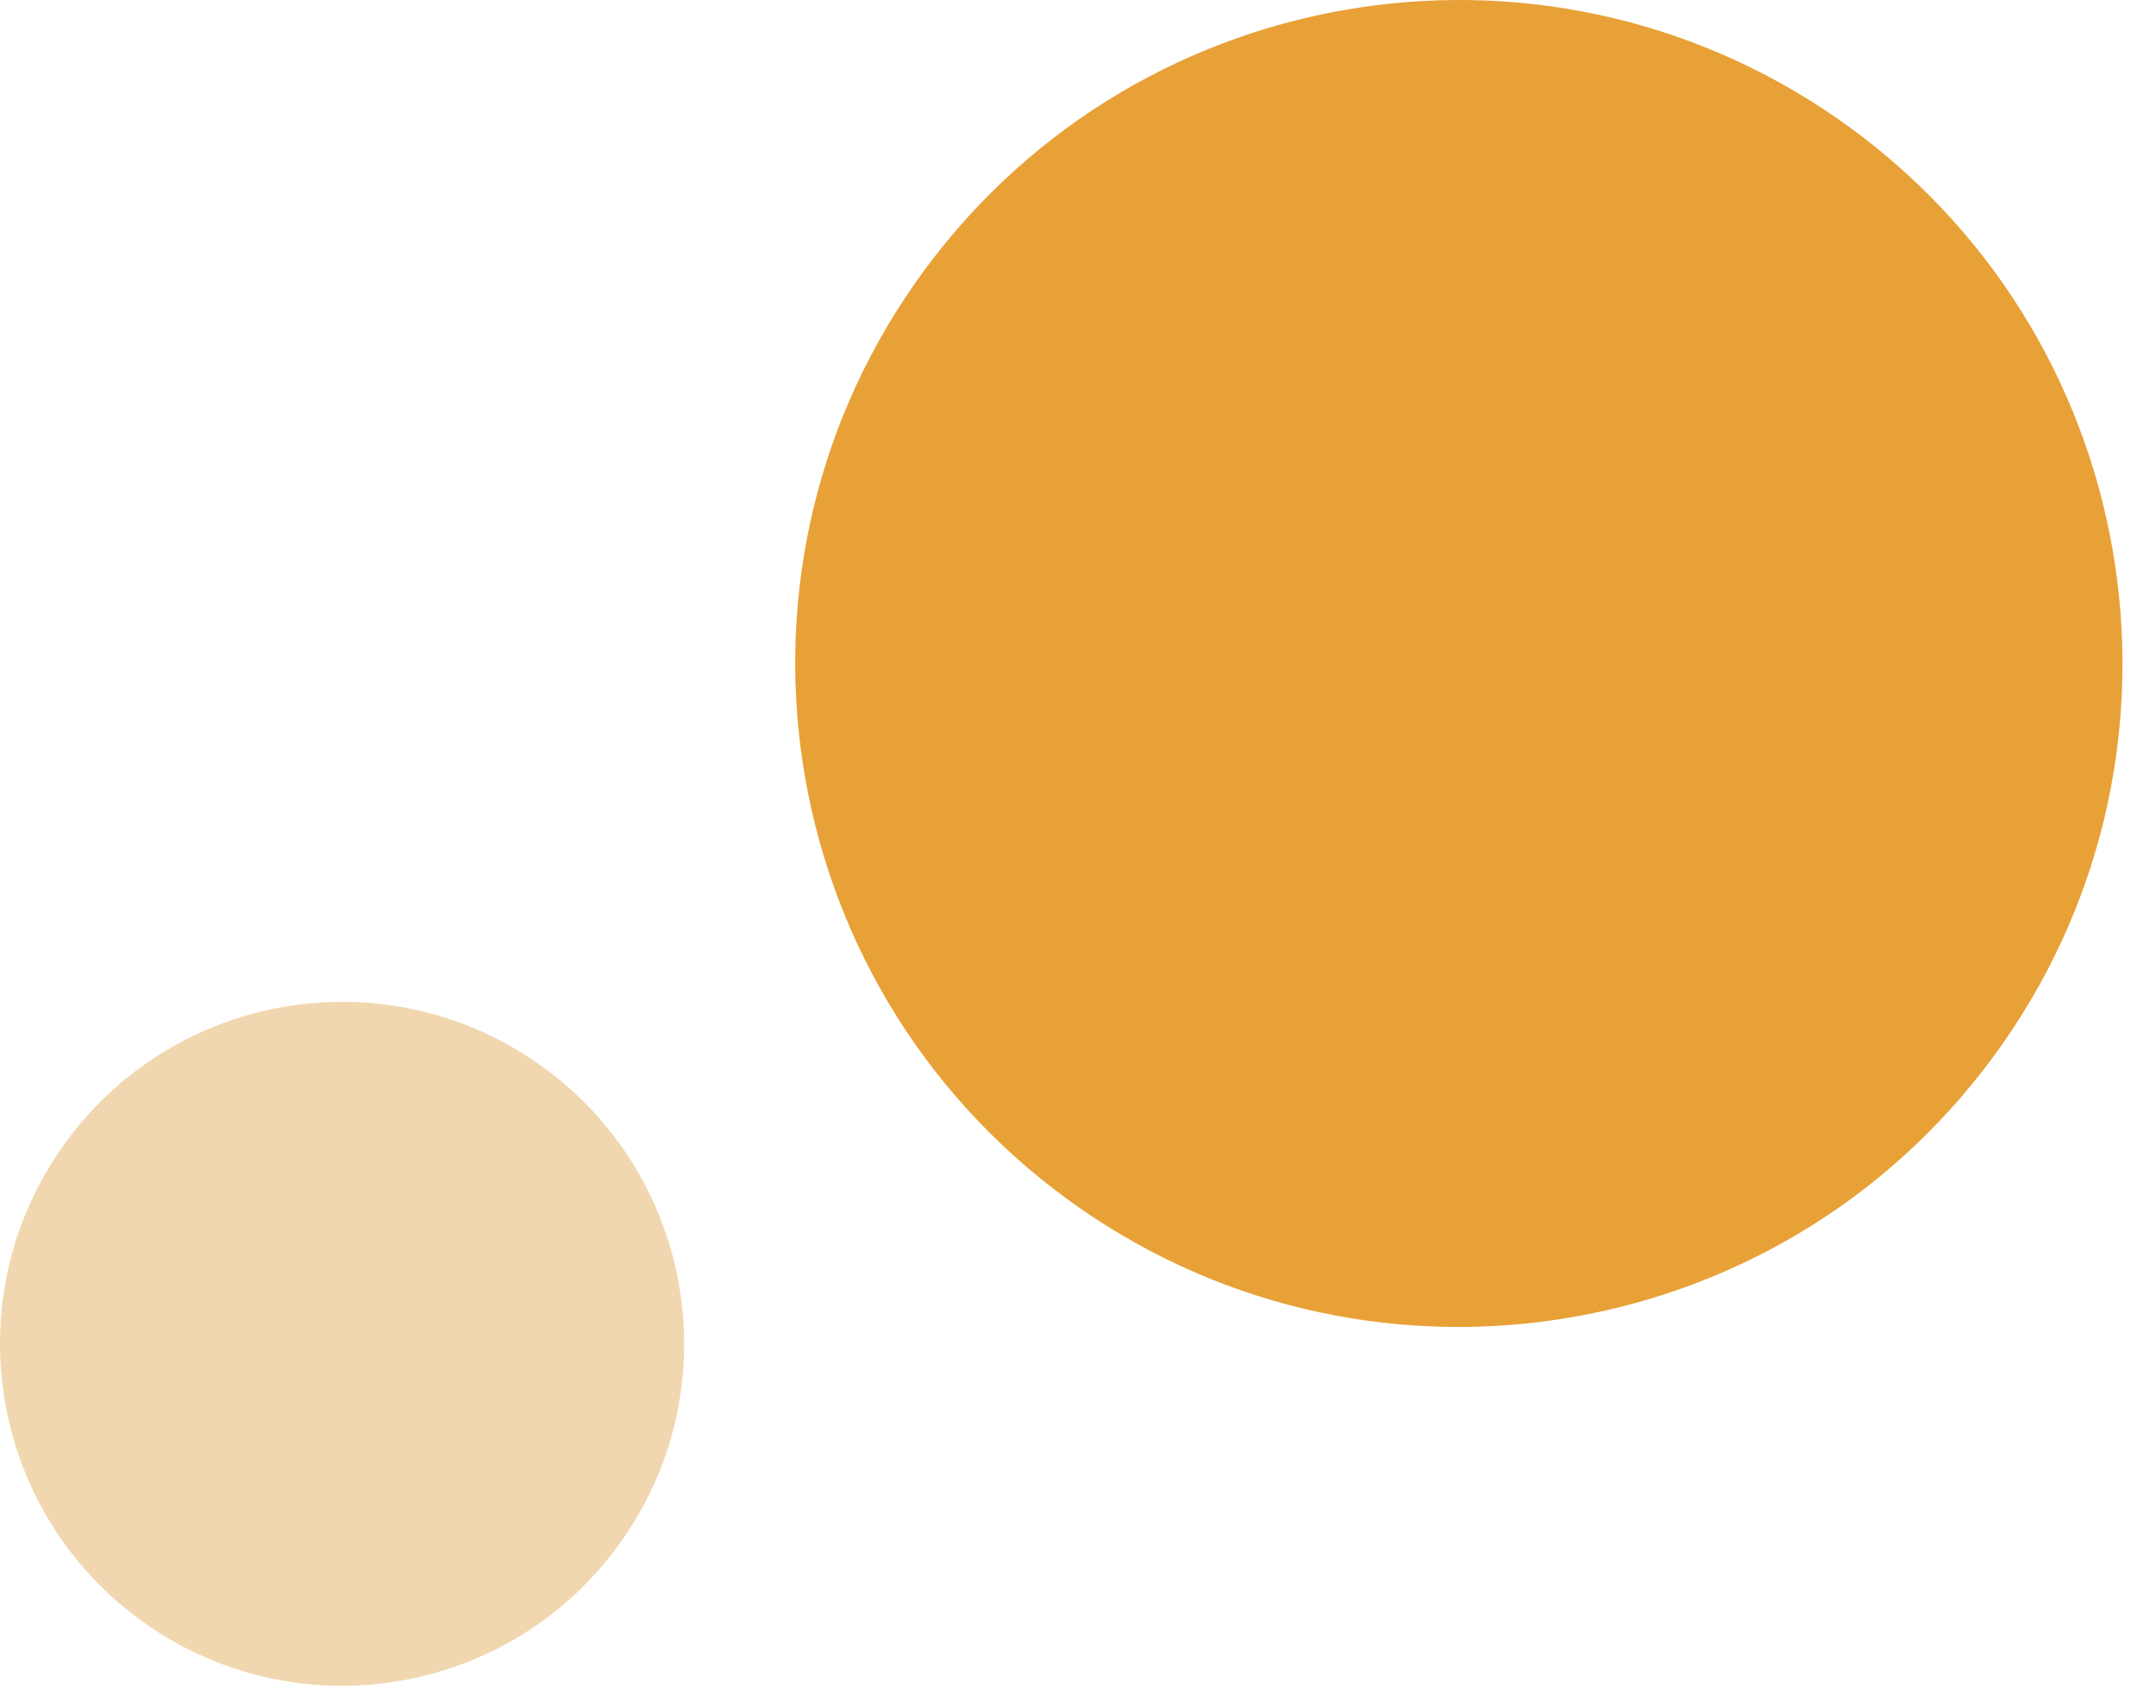
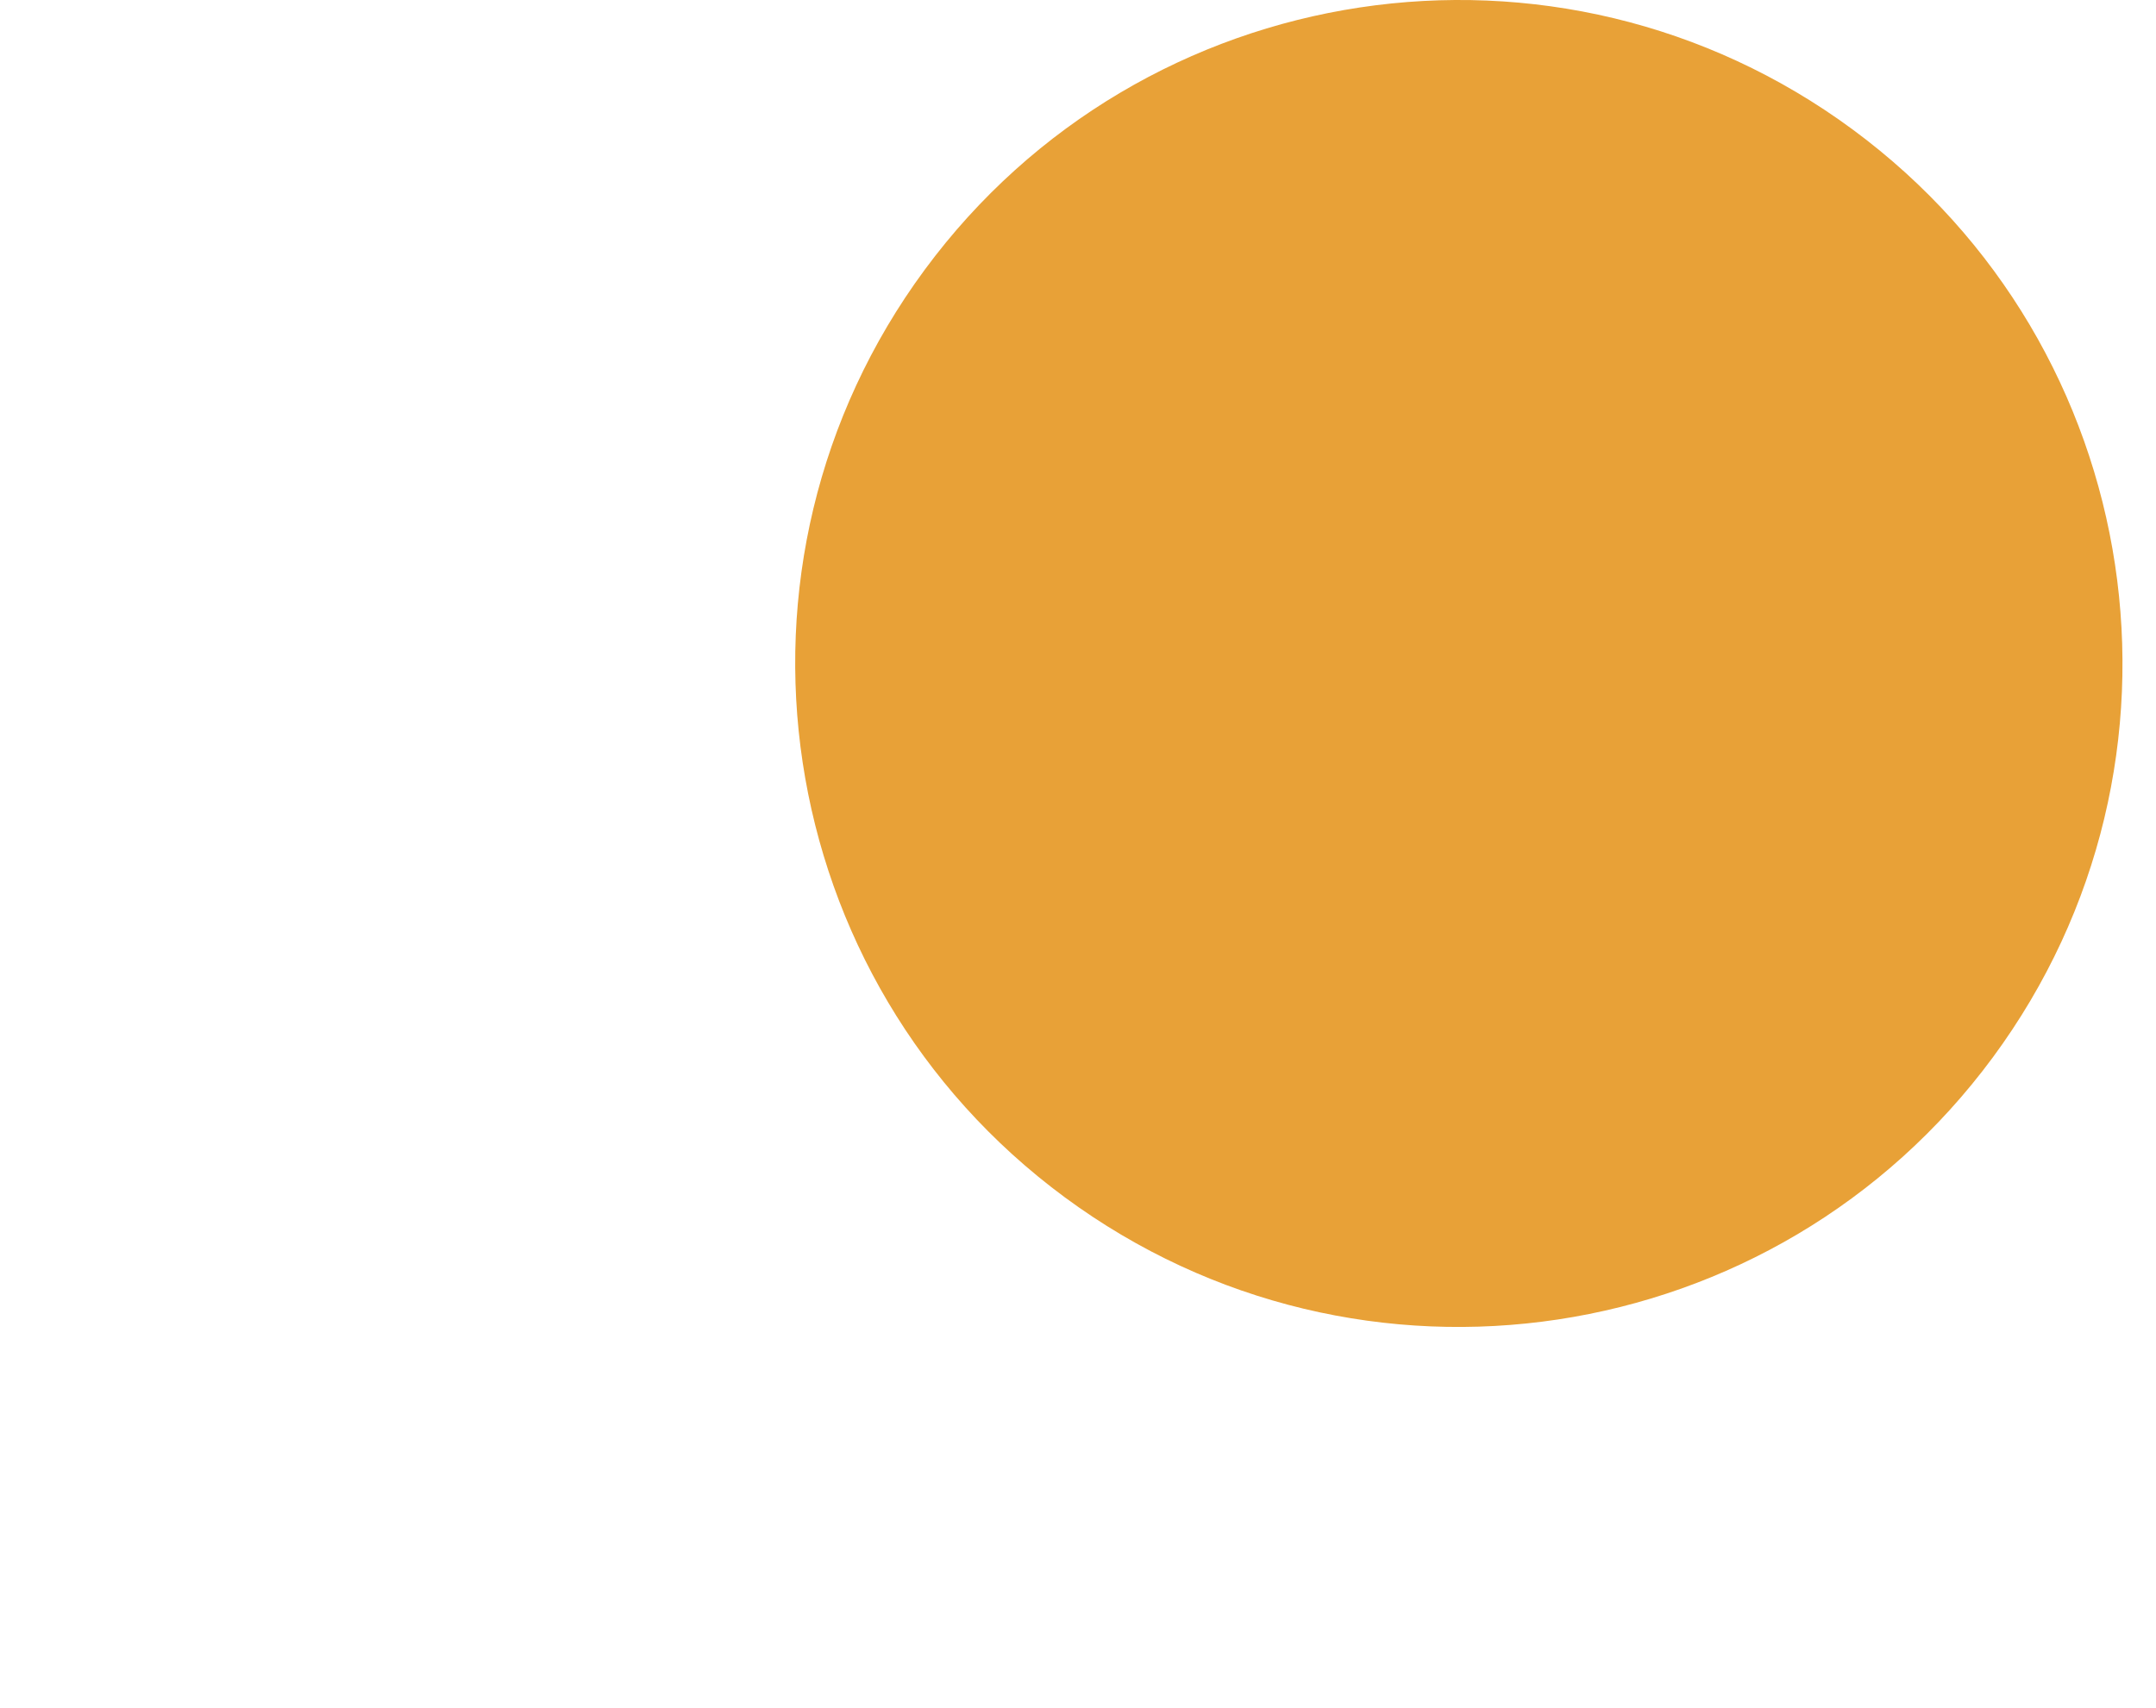
<svg xmlns="http://www.w3.org/2000/svg" width="53" height="42" viewBox="0 0 53 42" fill="none">
  <path d="M48.99 25.998C43.641 33.248 33.428 34.79 26.178 29.442C18.928 24.093 17.386 13.88 22.734 6.63C28.083 -0.62 38.296 -2.162 45.546 3.186C52.796 8.535 54.338 18.748 48.99 25.998Z" fill="#E8A137" />
-   <path d="M15.176 38.034C12.419 41.771 7.155 42.566 3.418 39.809C-0.32 37.052 -1.114 31.788 1.643 28.05C4.399 24.313 9.664 23.519 13.401 26.276C17.138 29.032 17.933 34.297 15.176 38.034Z" fill="#F1D7B0" />
</svg>